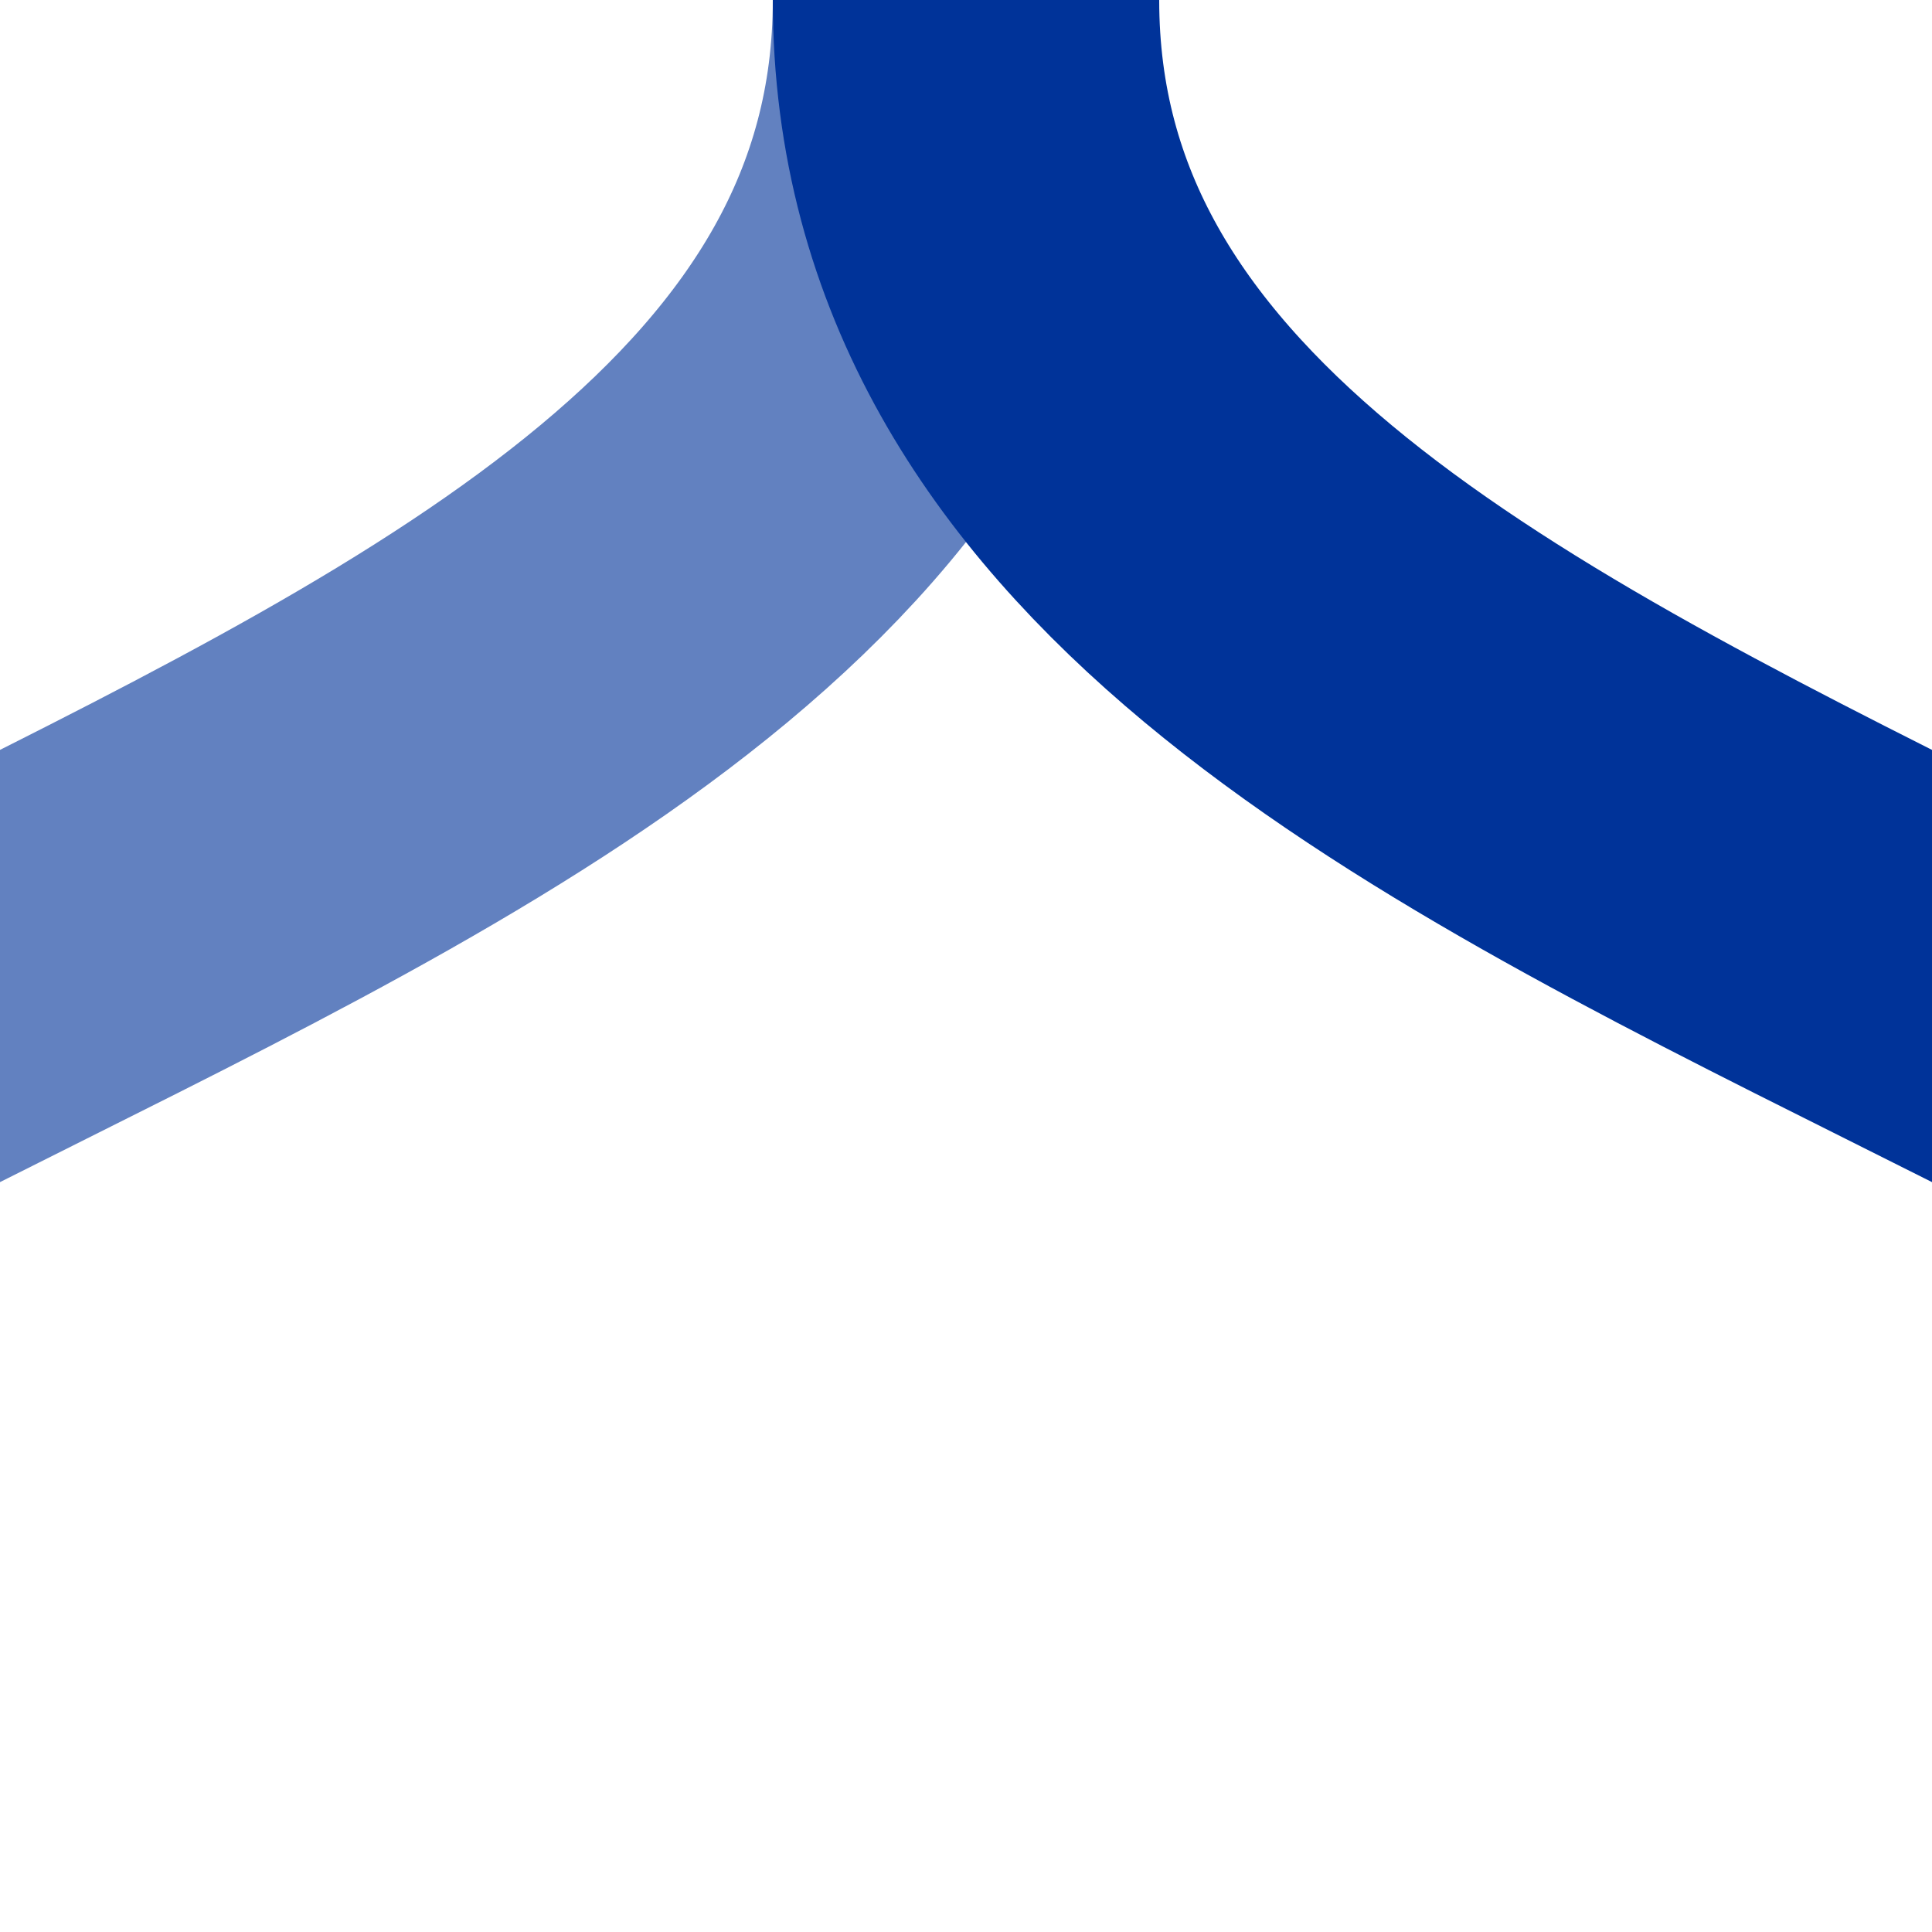
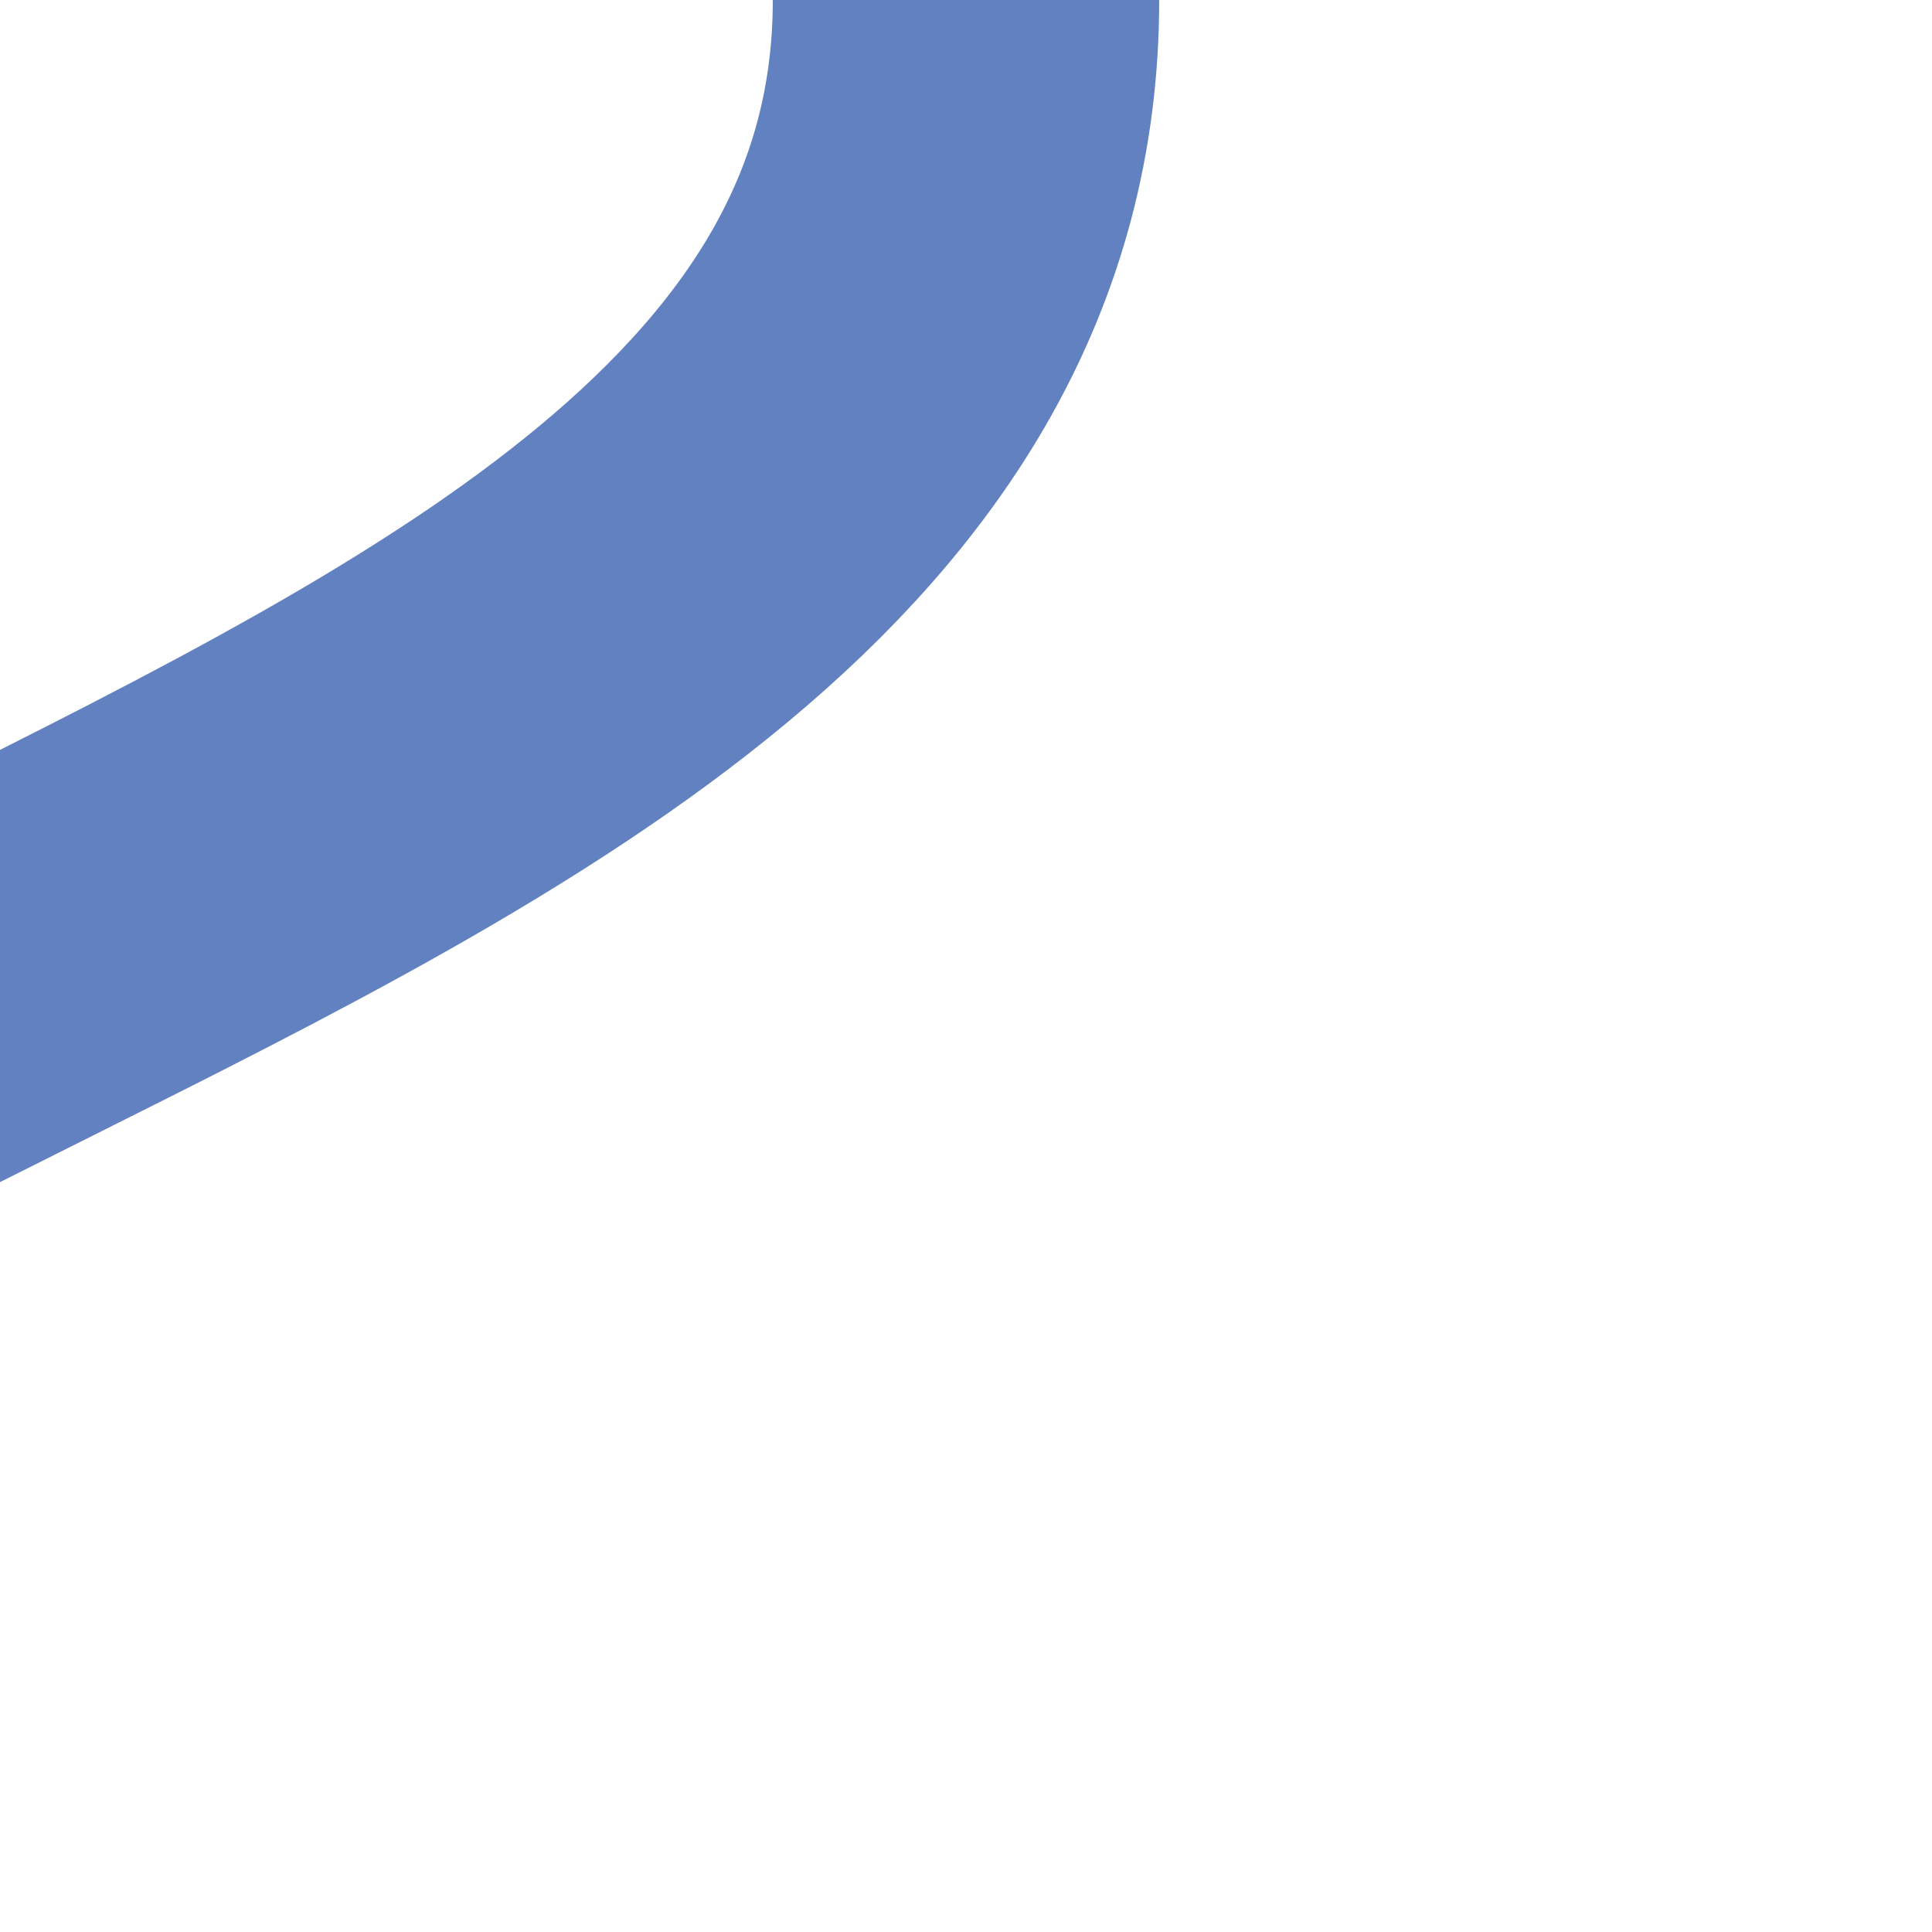
<svg xmlns="http://www.w3.org/2000/svg" height="500" width="500">
  <title>uKRWlxr</title>
  <g stroke-width="100" fill="none">
    <path d="M 250,0 C 250,250 -250,250 -250,500" stroke="#6281c0" />
-     <path d="M 250,0 C 250,250 750,250 750,500" stroke="#003399" />
  </g>
</svg>